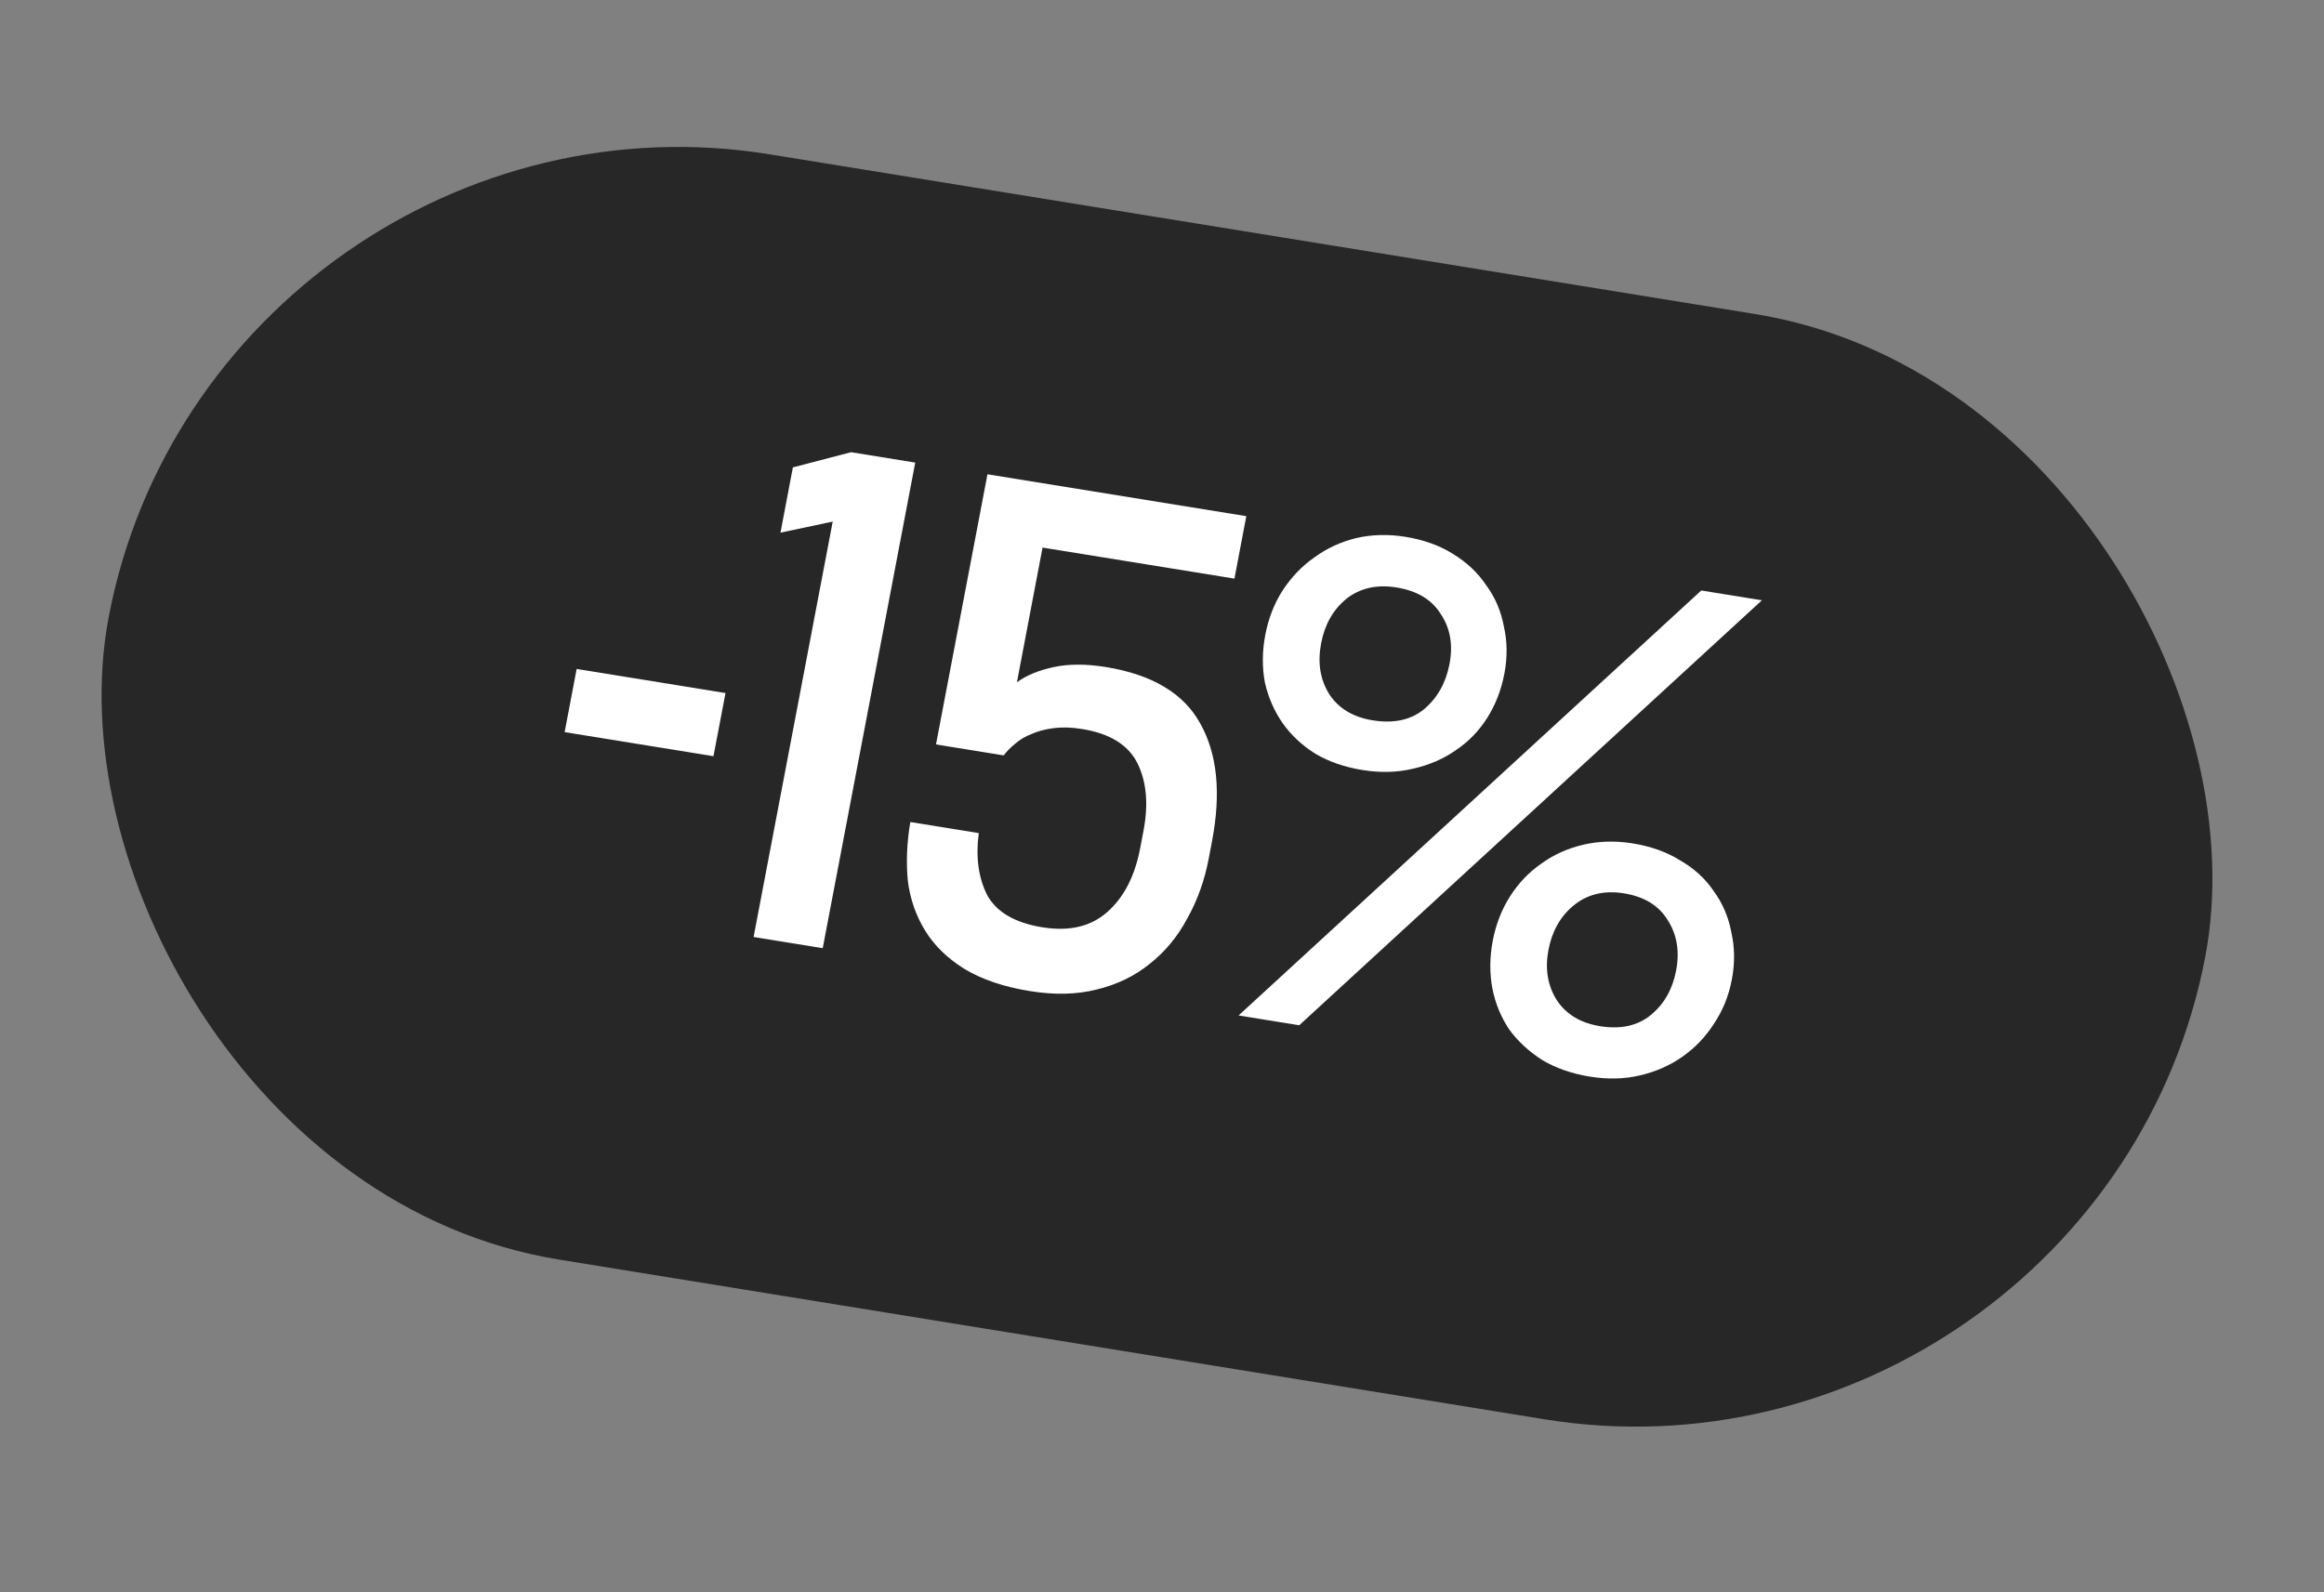
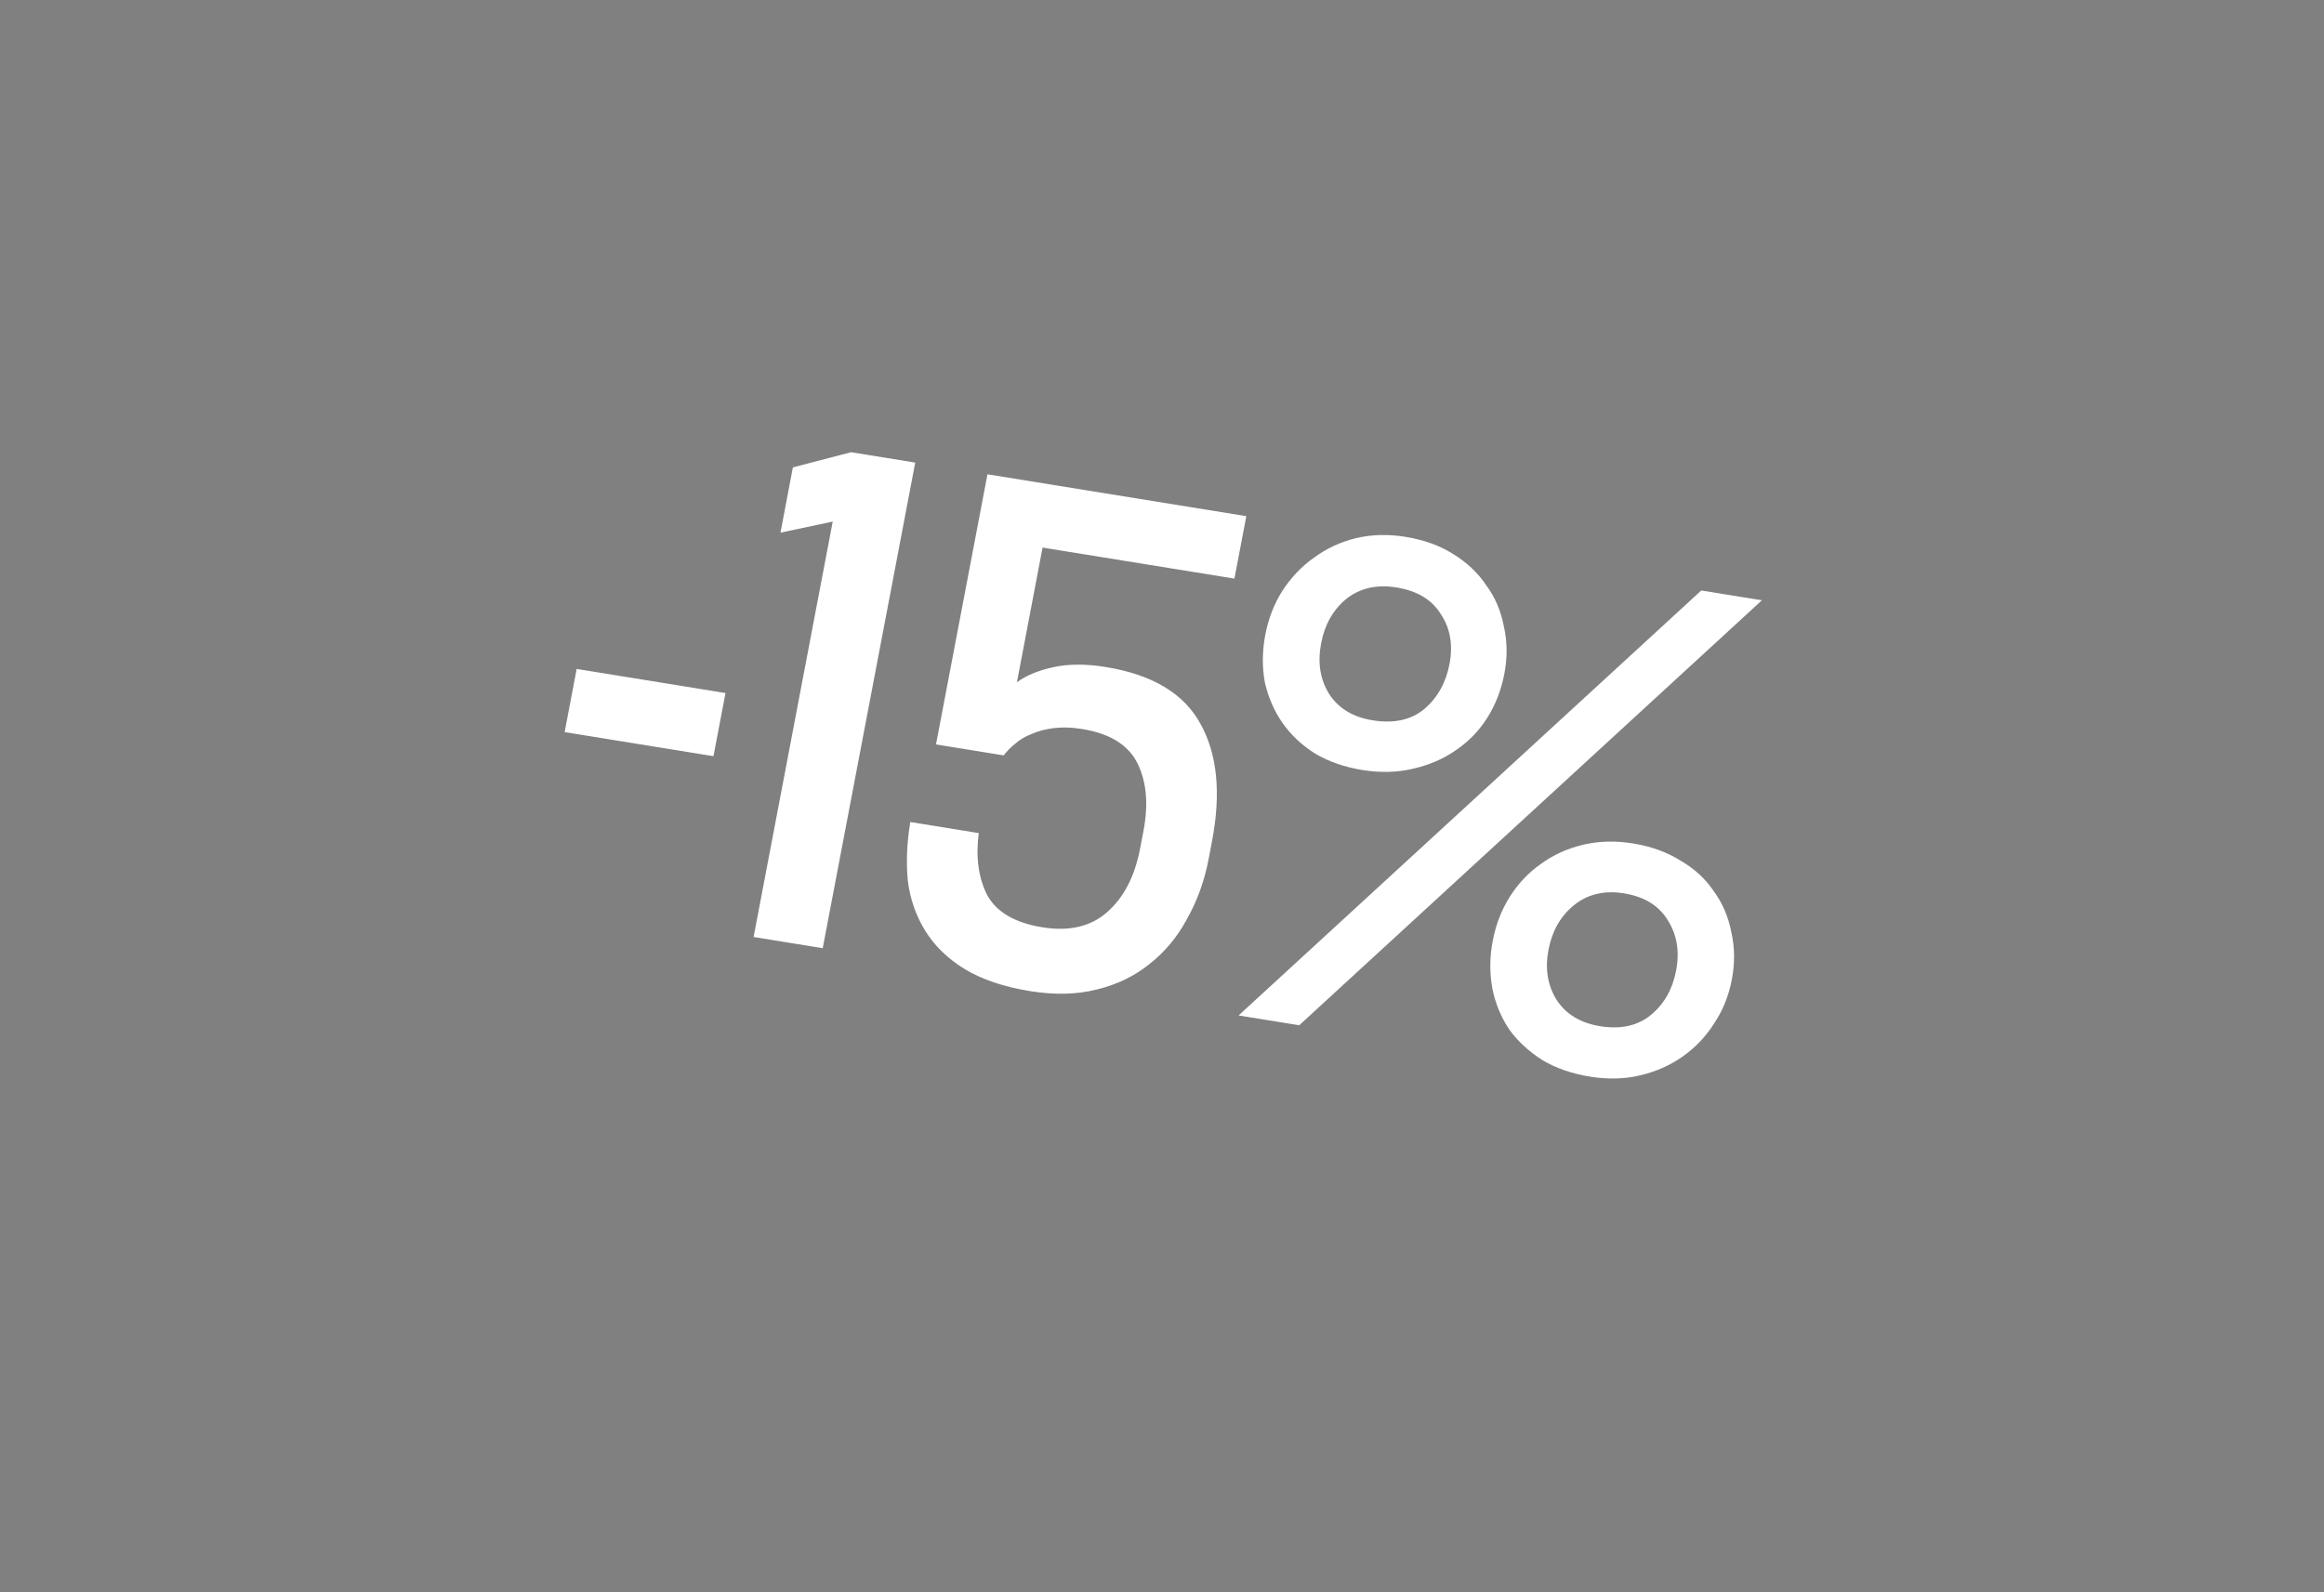
<svg xmlns="http://www.w3.org/2000/svg" width="89" height="61" viewBox="0 0 89 61" fill="none">
  <rect x="0" y="0" width="89" height="61" fill="#808080" stroke="none" />
-   <rect width="81.347" height="43.114" rx="21.557" transform="matrix(0.987 0.16 -0.187 0.982 8.195 2.462)" fill="#272727" />
  <path d="M22.084 25.624L27.784 26.547L27.323 28.966L21.623 28.044L22.084 25.624ZM31.507 36.321L28.86 35.892L31.89 19.979L29.889 20.404L30.364 17.904L32.592 17.322L35.05 17.72L31.507 36.321ZM37.482 31.912C37.362 32.834 37.47 33.628 37.808 34.292C38.167 34.941 38.869 35.35 39.913 35.52C40.94 35.686 41.764 35.496 42.388 34.95C43.033 34.39 43.458 33.572 43.663 32.496L43.791 31.825C43.986 30.803 43.908 29.941 43.56 29.238C43.211 28.535 42.505 28.098 41.443 27.926C41.047 27.862 40.687 27.849 40.364 27.89C40.041 27.93 39.757 28.004 39.514 28.112C39.274 28.203 39.065 28.326 38.887 28.482C38.712 28.62 38.562 28.771 38.438 28.936L35.845 28.516L37.816 18.168L47.729 19.772L47.274 22.164L39.926 20.975L38.944 26.136C39.29 25.878 39.753 25.685 40.335 25.557C40.916 25.43 41.584 25.427 42.341 25.55C44.124 25.838 45.332 26.56 45.966 27.715C46.617 28.874 46.768 30.376 46.416 32.222L46.288 32.894C46.128 33.736 45.852 34.504 45.459 35.198C45.086 35.895 44.604 36.472 44.016 36.931C43.445 37.393 42.771 37.718 41.992 37.906C41.232 38.097 40.384 38.117 39.447 37.965C38.439 37.802 37.602 37.519 36.936 37.116C36.288 36.715 35.787 36.228 35.432 35.653C35.078 35.079 34.856 34.443 34.766 33.745C34.697 33.032 34.729 32.279 34.861 31.488L37.482 31.912ZM59.3 36.385C59.164 37.101 59.265 37.737 59.605 38.29C59.963 38.847 60.521 39.187 61.277 39.309C62.069 39.437 62.719 39.293 63.225 38.876C63.731 38.459 64.053 37.892 64.189 37.176C64.329 36.441 64.22 35.795 63.862 35.239C63.522 34.685 62.965 34.345 62.19 34.22C61.434 34.098 60.792 34.252 60.264 34.684C59.758 35.101 59.437 35.668 59.3 36.385ZM57.166 36.039C57.286 35.412 57.505 34.847 57.823 34.344C58.142 33.842 58.536 33.425 59.008 33.095C59.482 32.747 60.021 32.502 60.624 32.359C61.226 32.217 61.861 32.199 62.527 32.307C63.229 32.421 63.837 32.639 64.351 32.963C64.886 33.271 65.313 33.663 65.631 34.139C65.97 34.601 66.194 35.127 66.305 35.717C66.436 36.292 66.442 36.894 66.323 37.521C66.204 38.148 65.976 38.712 65.639 39.211C65.321 39.714 64.915 40.138 64.422 40.483C63.951 40.813 63.414 41.05 62.812 41.192C62.209 41.335 61.566 41.351 60.881 41.24C60.197 41.129 59.596 40.921 59.079 40.616C58.565 40.292 58.139 39.9 57.8 39.439C57.482 38.963 57.266 38.438 57.152 37.866C57.042 37.275 57.047 36.666 57.166 36.039ZM49.756 39.273L47.433 38.898L65.152 22.619L67.475 22.994L49.756 39.273ZM50.594 24.641C50.454 25.375 50.554 26.02 50.894 26.573C51.252 27.13 51.809 27.47 52.566 27.592C53.376 27.723 54.035 27.58 54.541 27.163C55.05 26.729 55.374 26.153 55.51 25.436C55.65 24.701 55.539 24.065 55.178 23.526C54.838 22.972 54.272 22.631 53.479 22.503C52.723 22.381 52.083 22.526 51.558 22.94C51.052 23.357 50.731 23.924 50.594 24.641ZM48.455 24.322C48.575 23.695 48.794 23.13 49.112 22.628C49.452 22.11 49.857 21.686 50.329 21.356C50.803 21.008 51.333 20.761 51.918 20.616C52.52 20.473 53.155 20.456 53.821 20.563C54.523 20.677 55.131 20.895 55.645 21.219C56.177 21.545 56.602 21.946 56.919 22.422C57.259 22.884 57.483 23.41 57.593 24C57.725 24.576 57.731 25.177 57.612 25.804C57.492 26.431 57.273 26.996 56.955 27.499C56.637 28.001 56.233 28.416 55.743 28.744C55.272 29.074 54.726 29.308 54.106 29.448C53.503 29.591 52.86 29.607 52.175 29.496C51.491 29.385 50.89 29.177 50.373 28.872C49.859 28.549 49.442 28.158 49.12 27.7C48.8 27.241 48.573 26.724 48.441 26.149C48.331 25.558 48.336 24.95 48.455 24.322Z" fill="white" />
</svg>